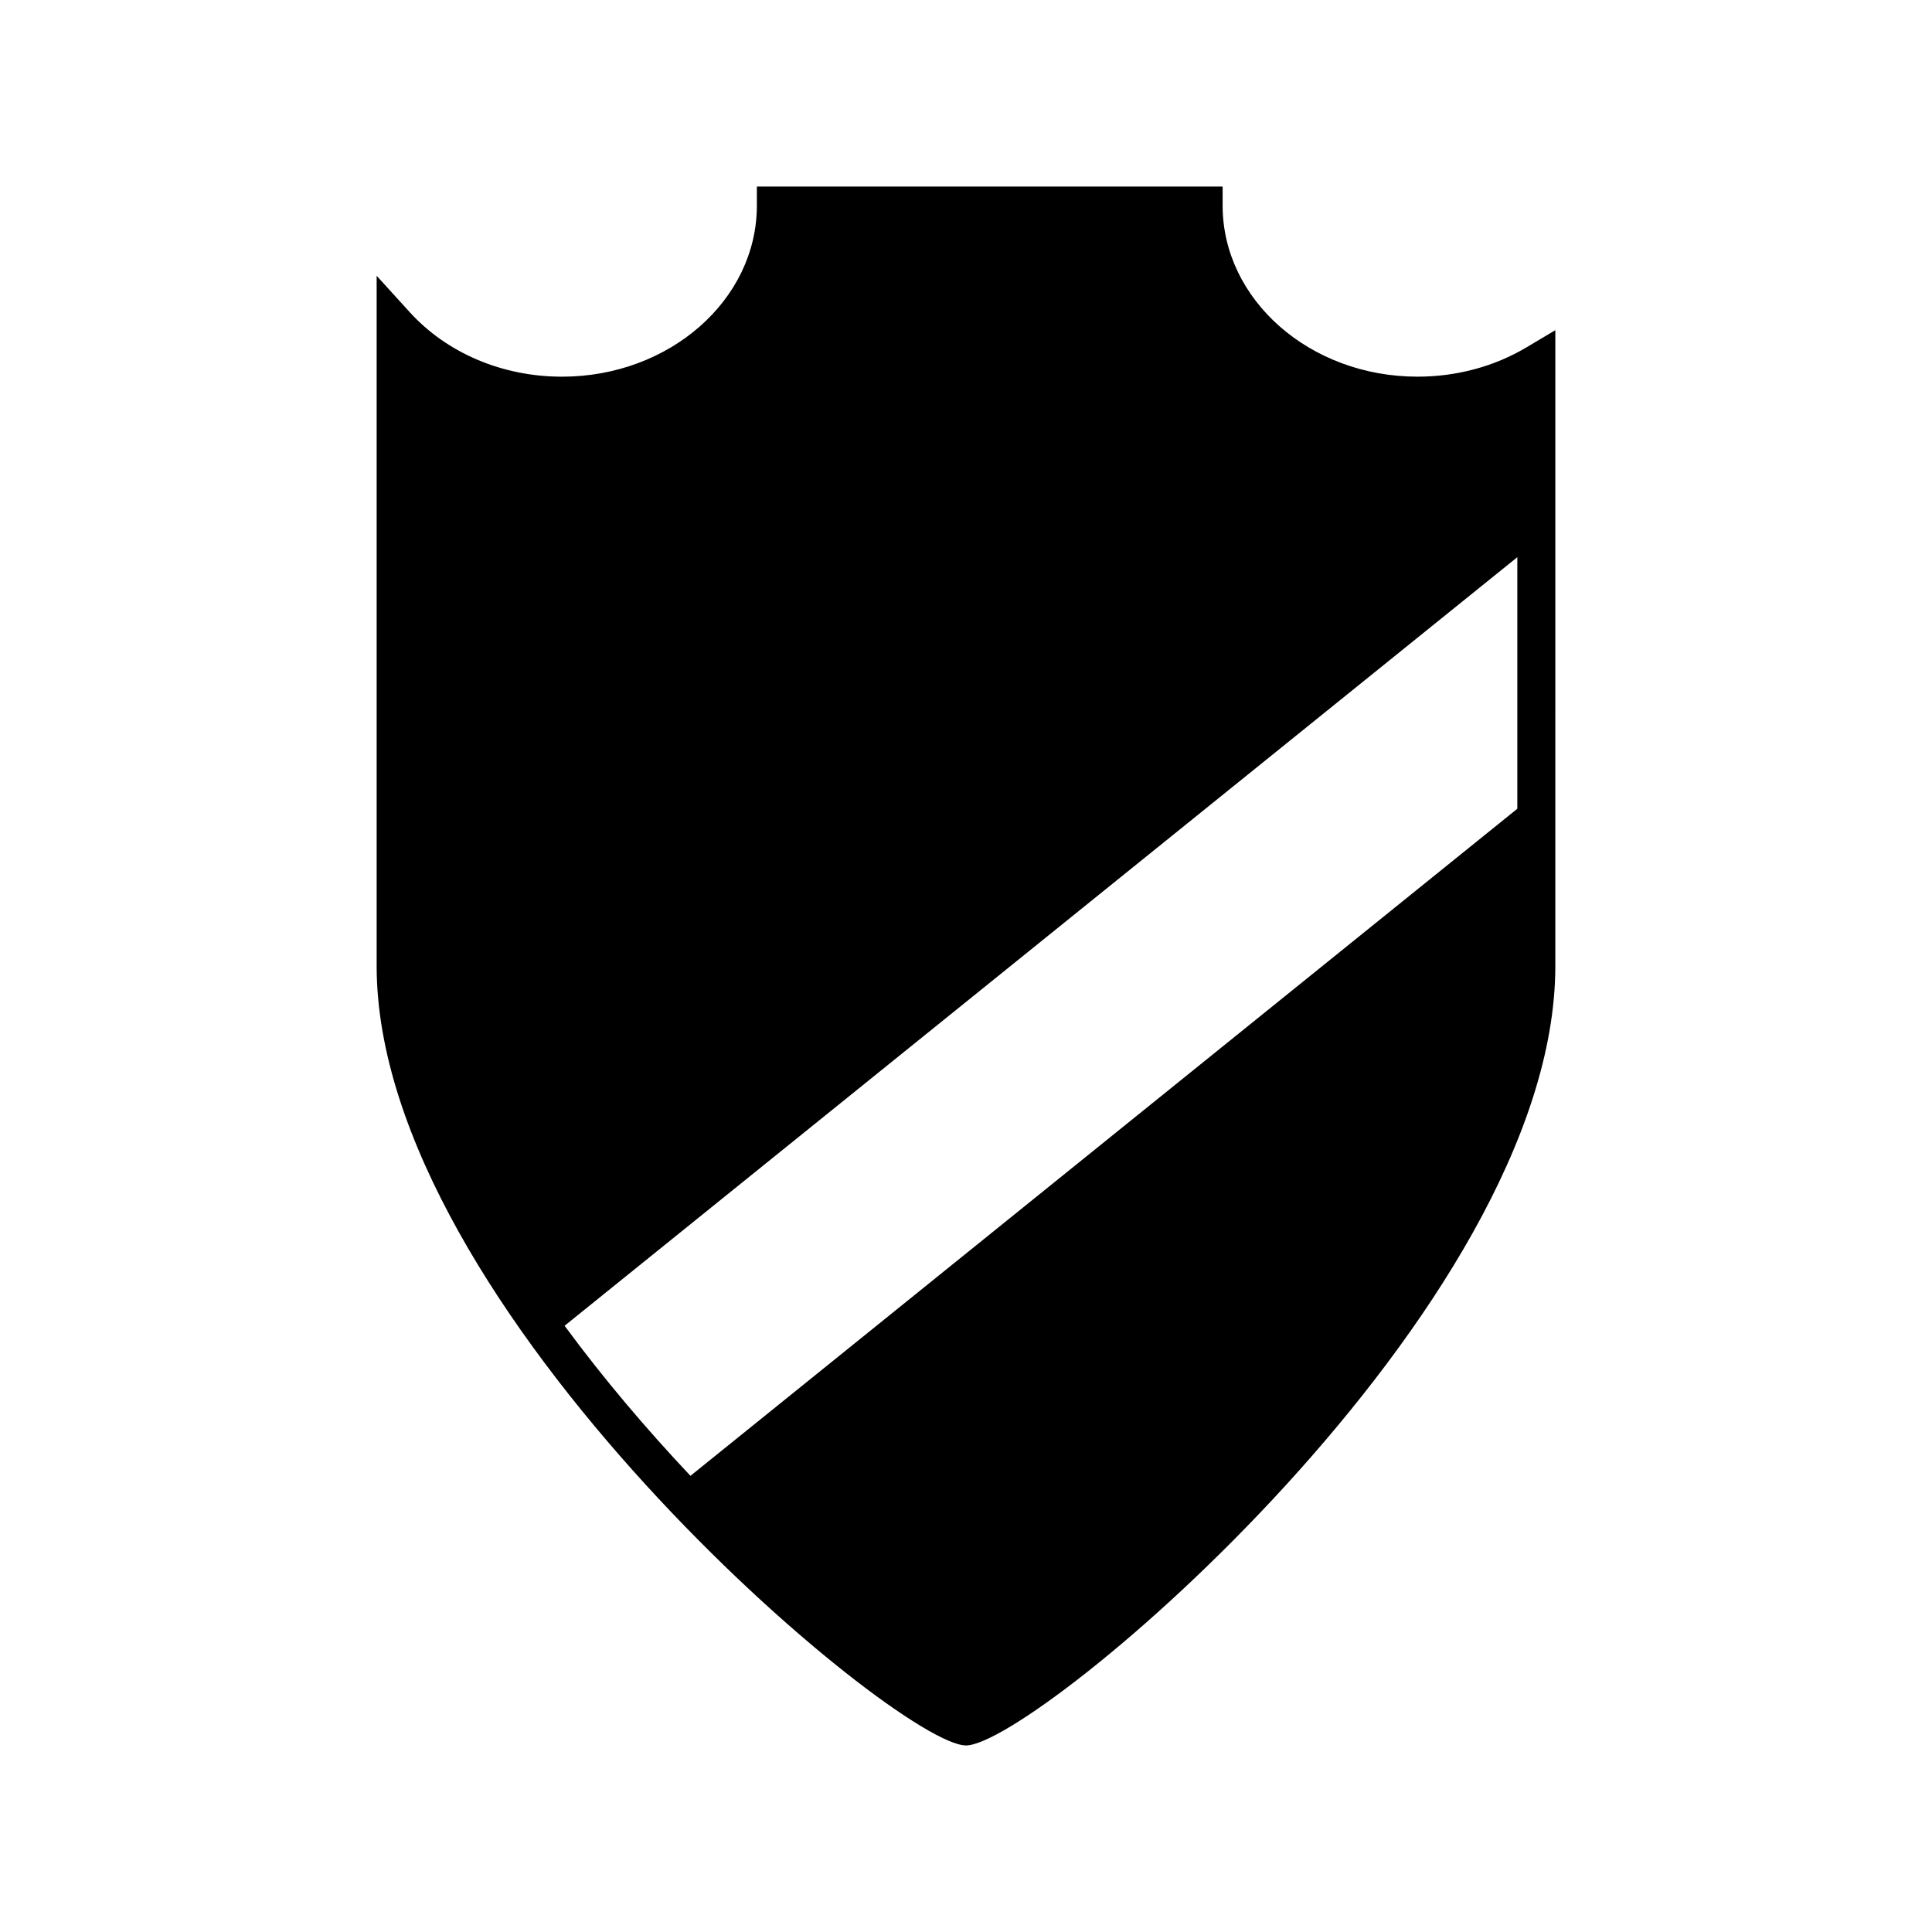
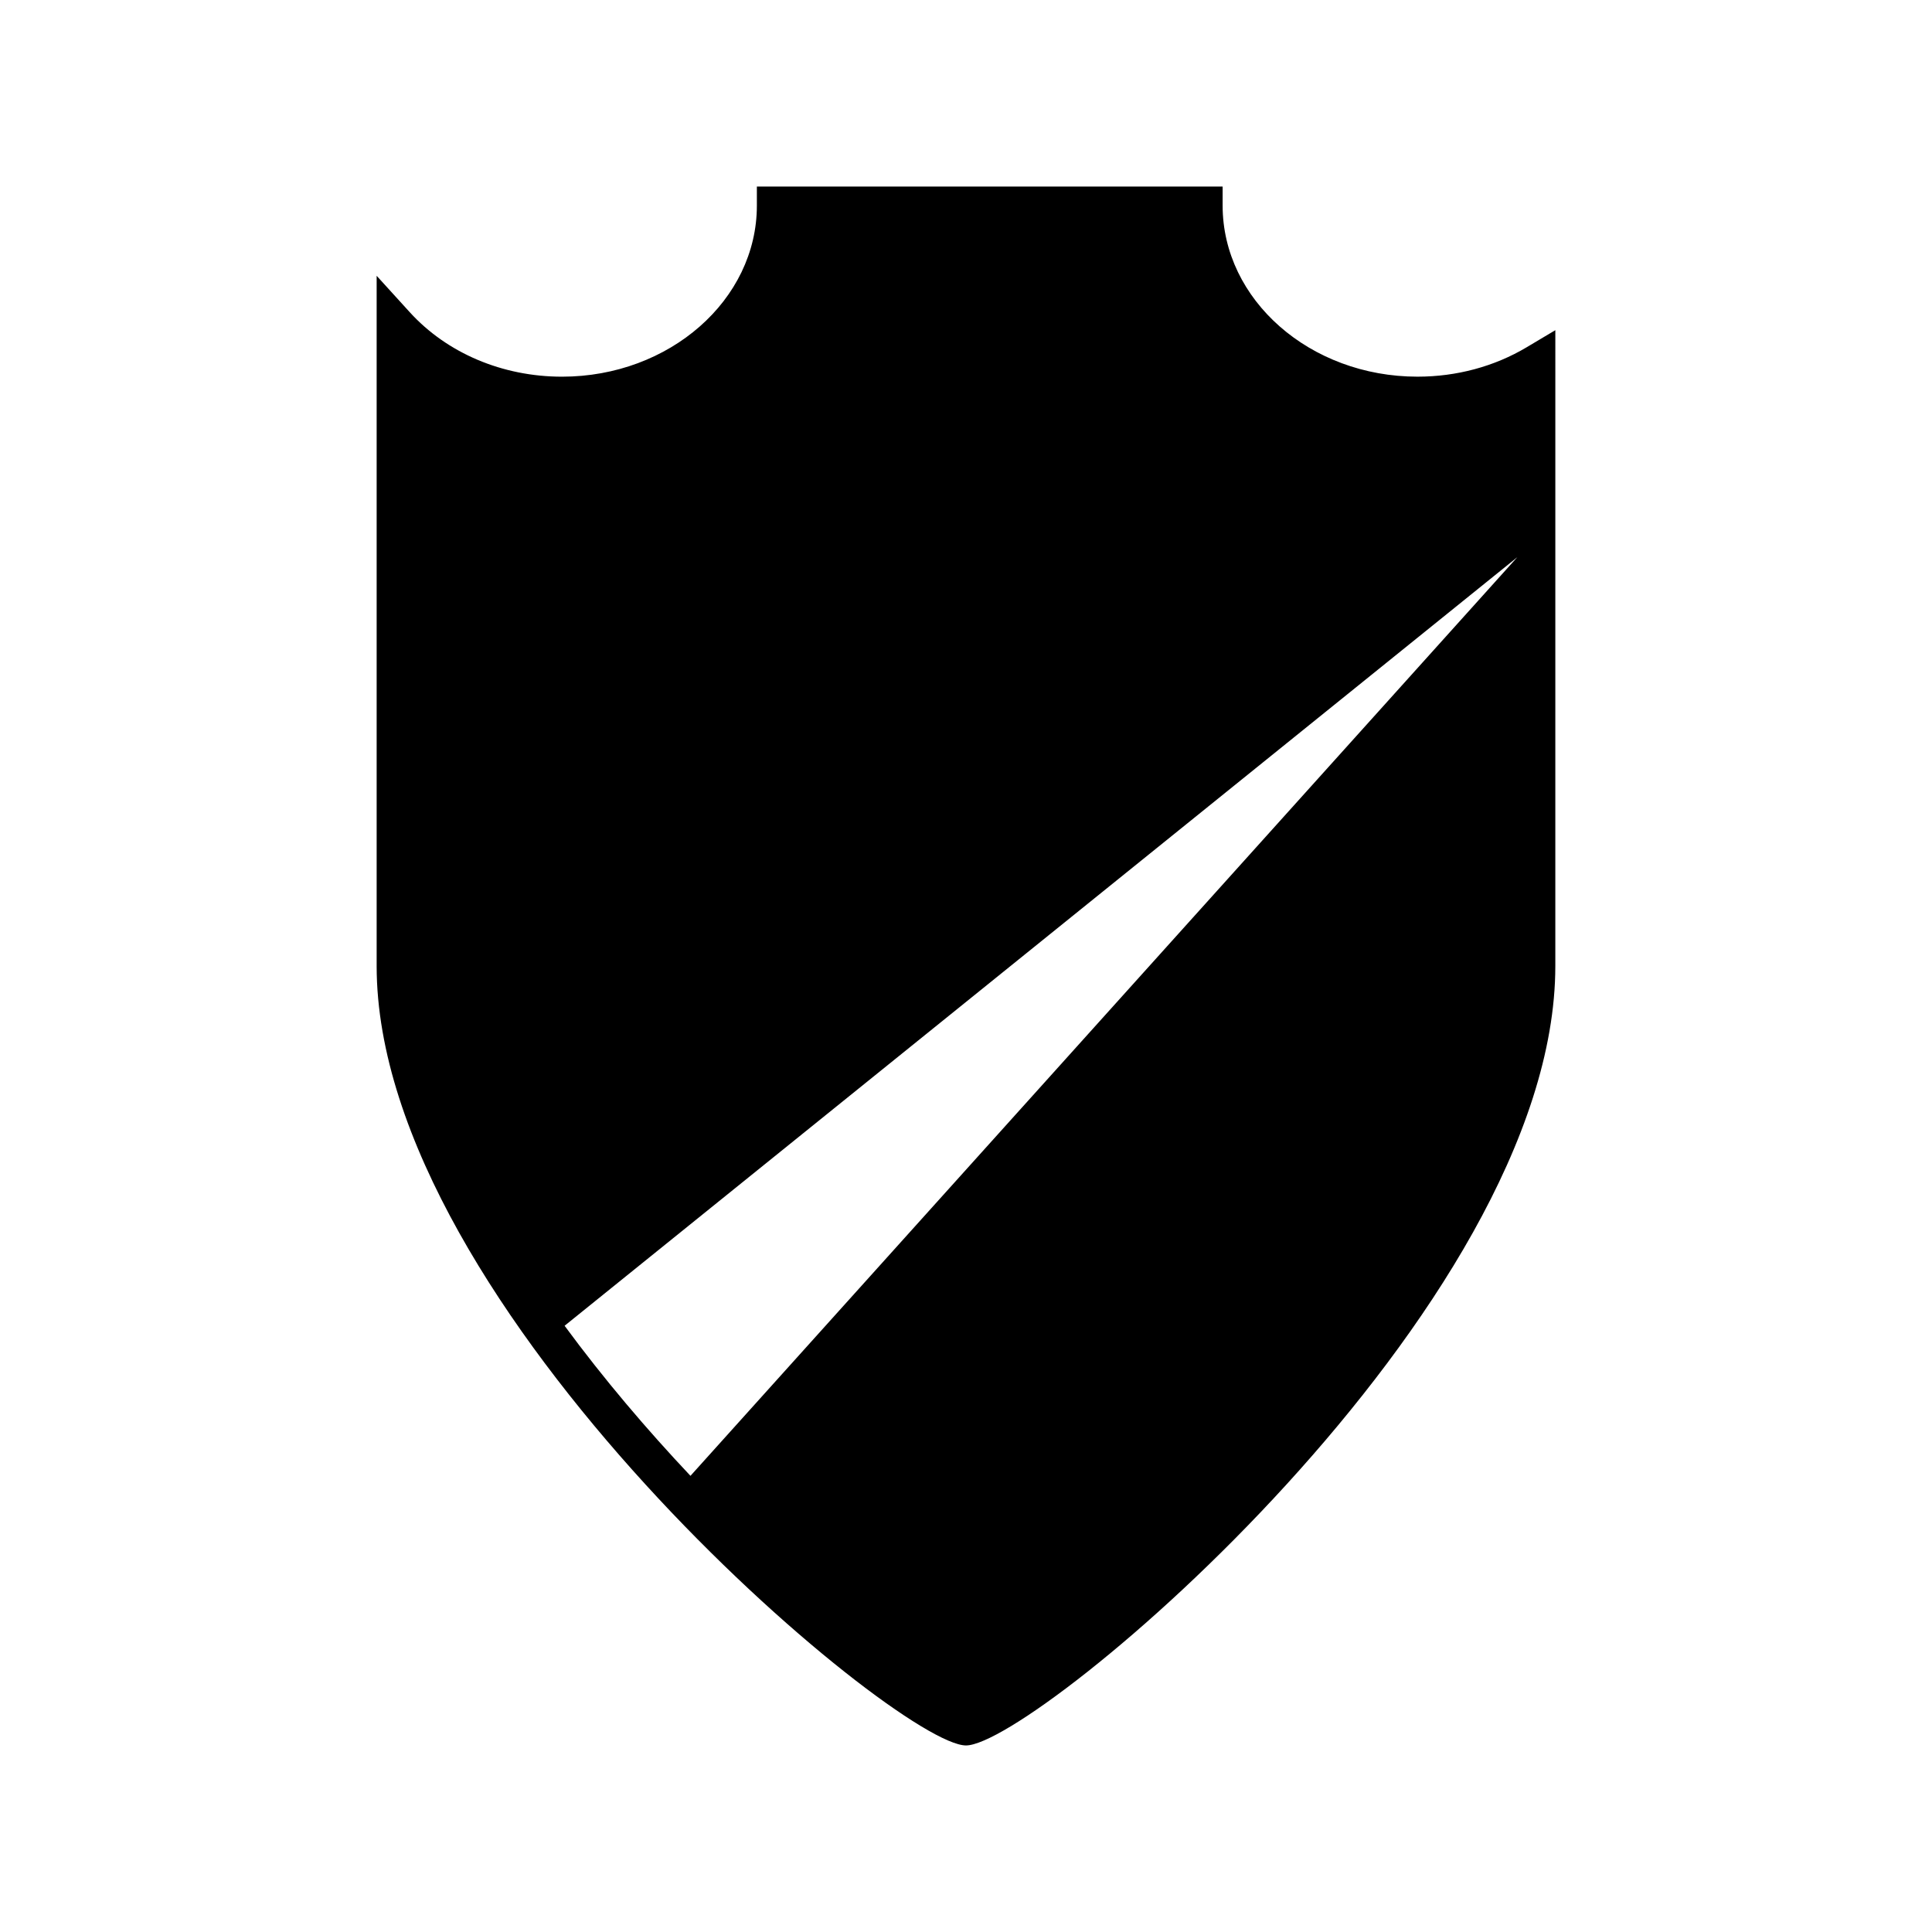
<svg xmlns="http://www.w3.org/2000/svg" fill="#000000" width="800px" height="800px" version="1.1" viewBox="144 144 512 512">
-   <path d="m548.56 236.04c-8.555 5.094-18.555 7.781-28.91 7.781-28.477 0-51.641-20.344-51.641-45.344v-5.035h-123.43v5.039c0 25-23.164 45.344-51.641 45.344-15.766 0-30.477-6.231-40.355-17.098l-8.766-9.637v182.91c0 90.805 137.76 206.56 156.18 206.56 18.418 0 156.18-115.75 156.18-206.56l0.004-168.5zm-221.58 299.07c-11.531-12.227-23-25.684-33.355-39.77l252.48-203.68v66.668z" />
+   <path d="m548.56 236.04c-8.555 5.094-18.555 7.781-28.91 7.781-28.477 0-51.641-20.344-51.641-45.344v-5.035h-123.43v5.039c0 25-23.164 45.344-51.641 45.344-15.766 0-30.477-6.231-40.355-17.098l-8.766-9.637v182.91c0 90.805 137.76 206.56 156.18 206.56 18.418 0 156.18-115.75 156.18-206.56l0.004-168.5zm-221.58 299.07c-11.531-12.227-23-25.684-33.355-39.77l252.48-203.68z" />
</svg>